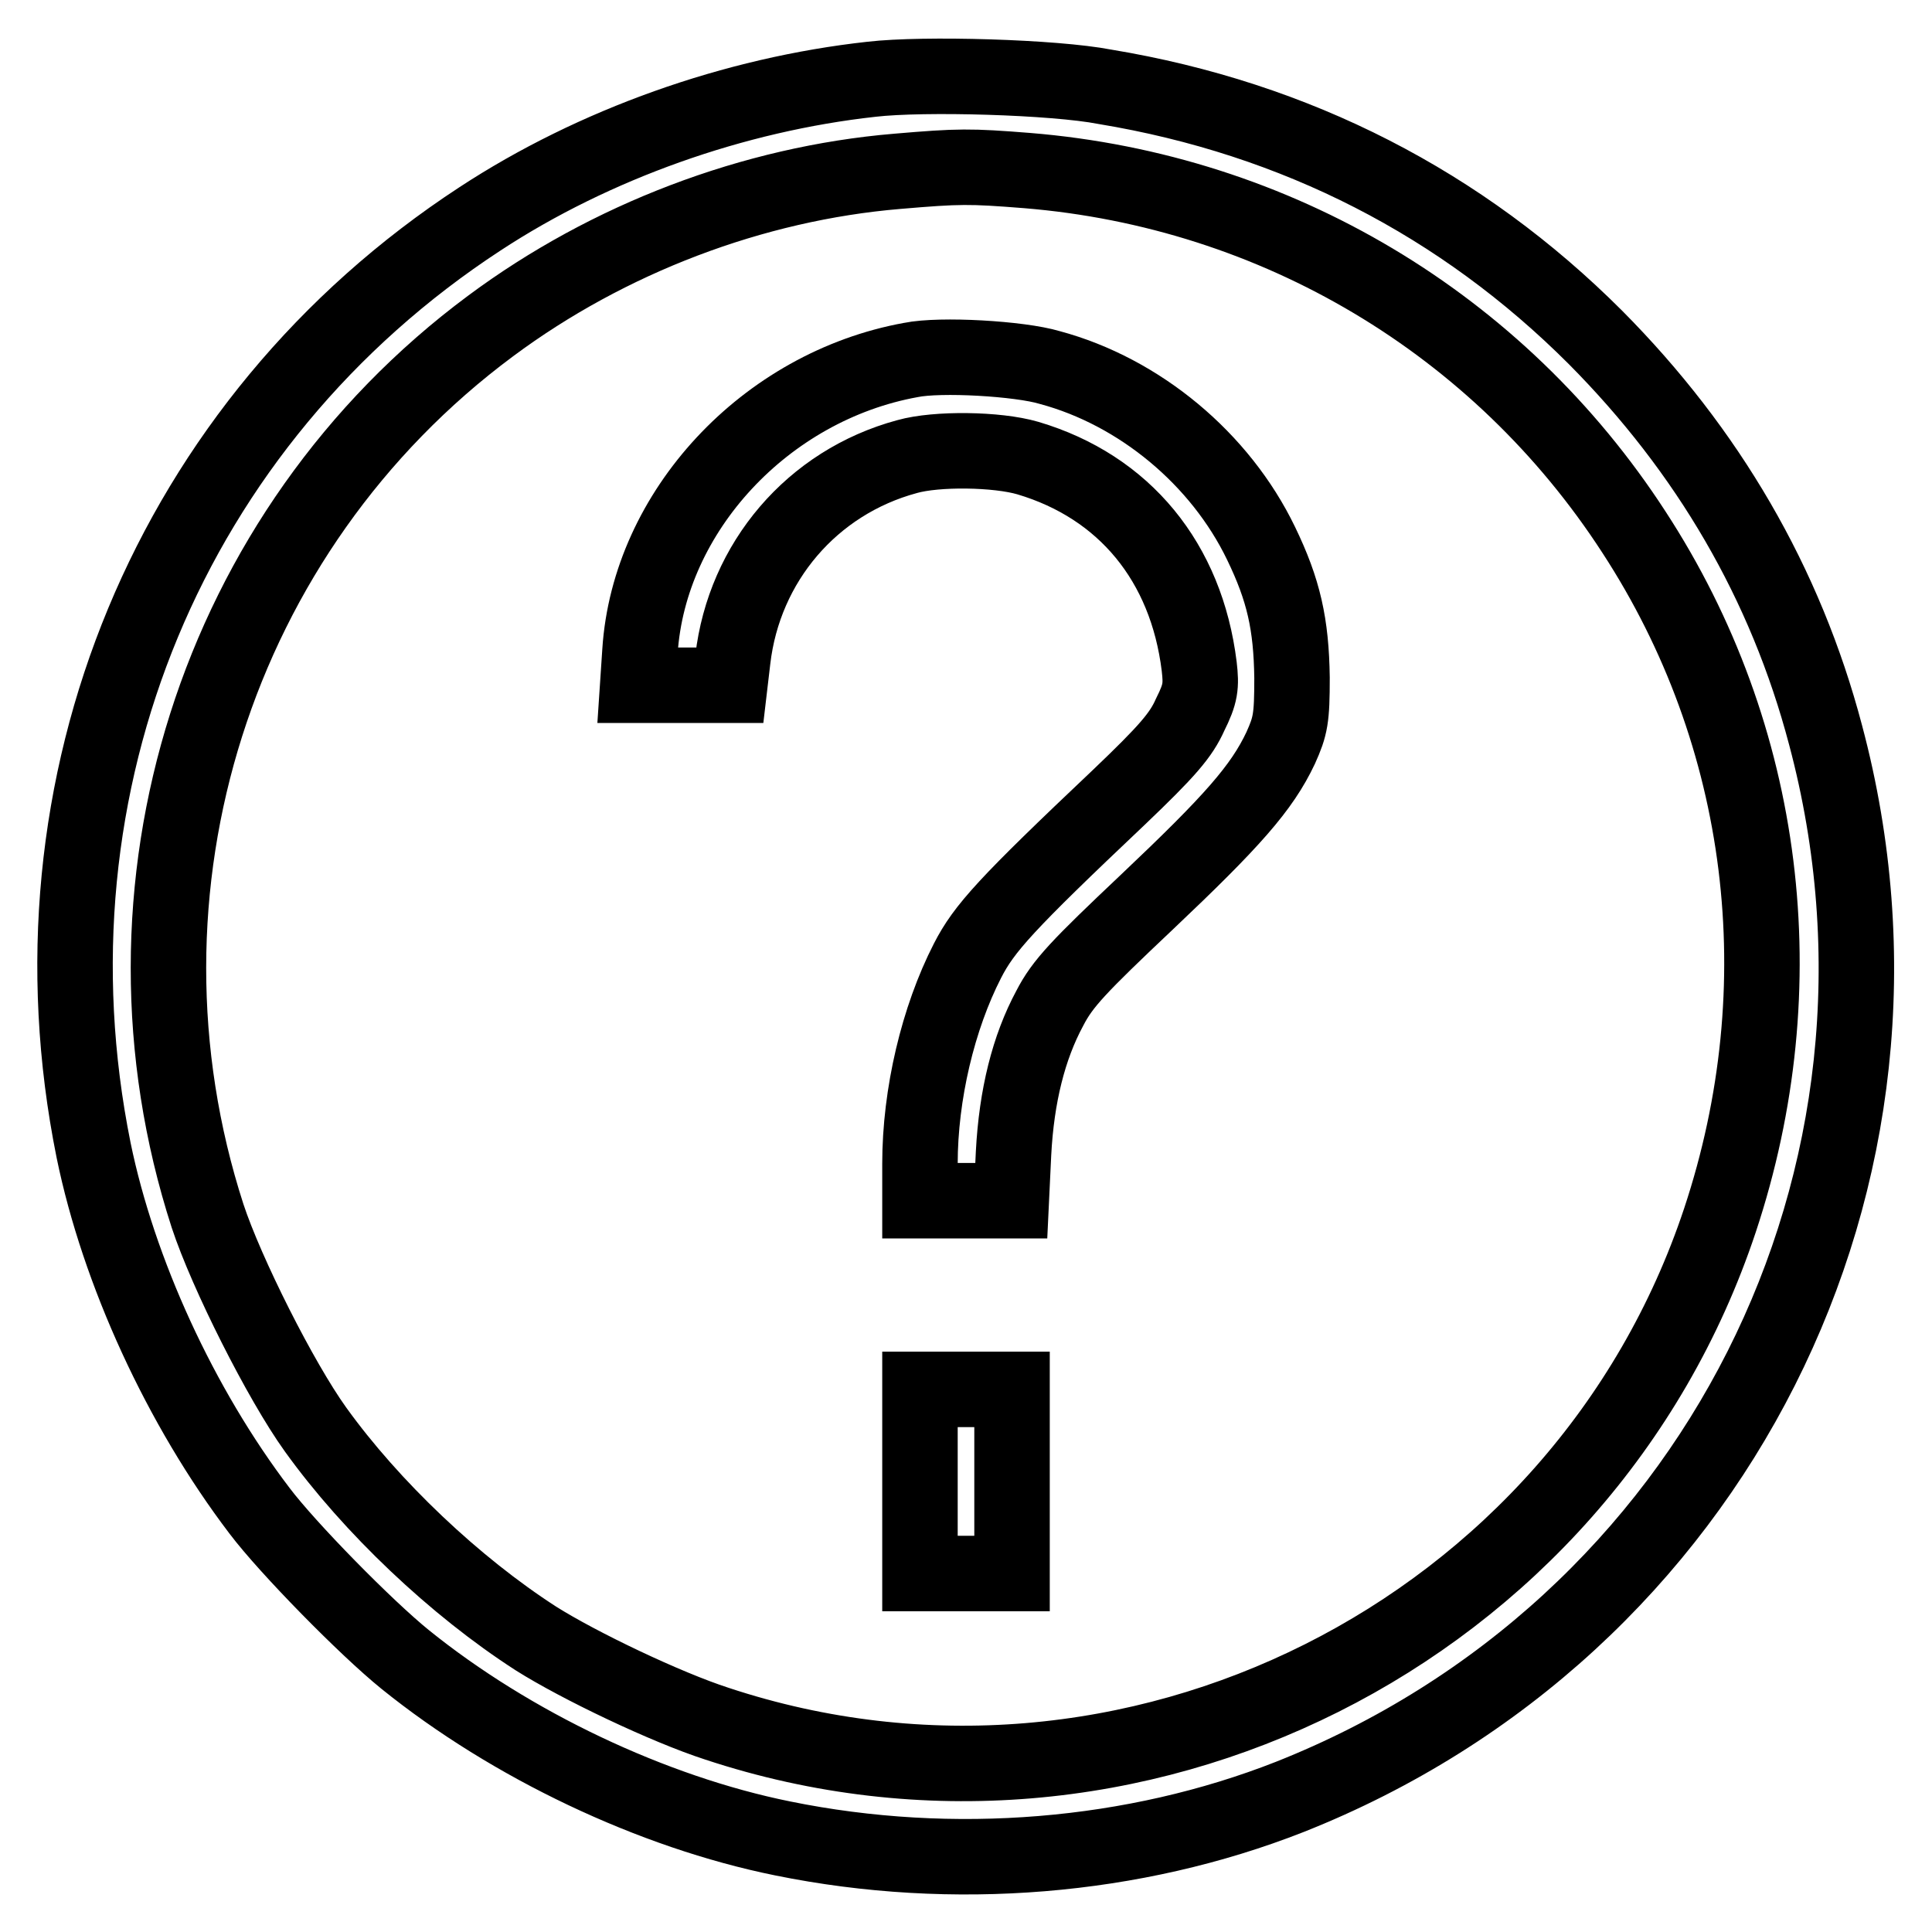
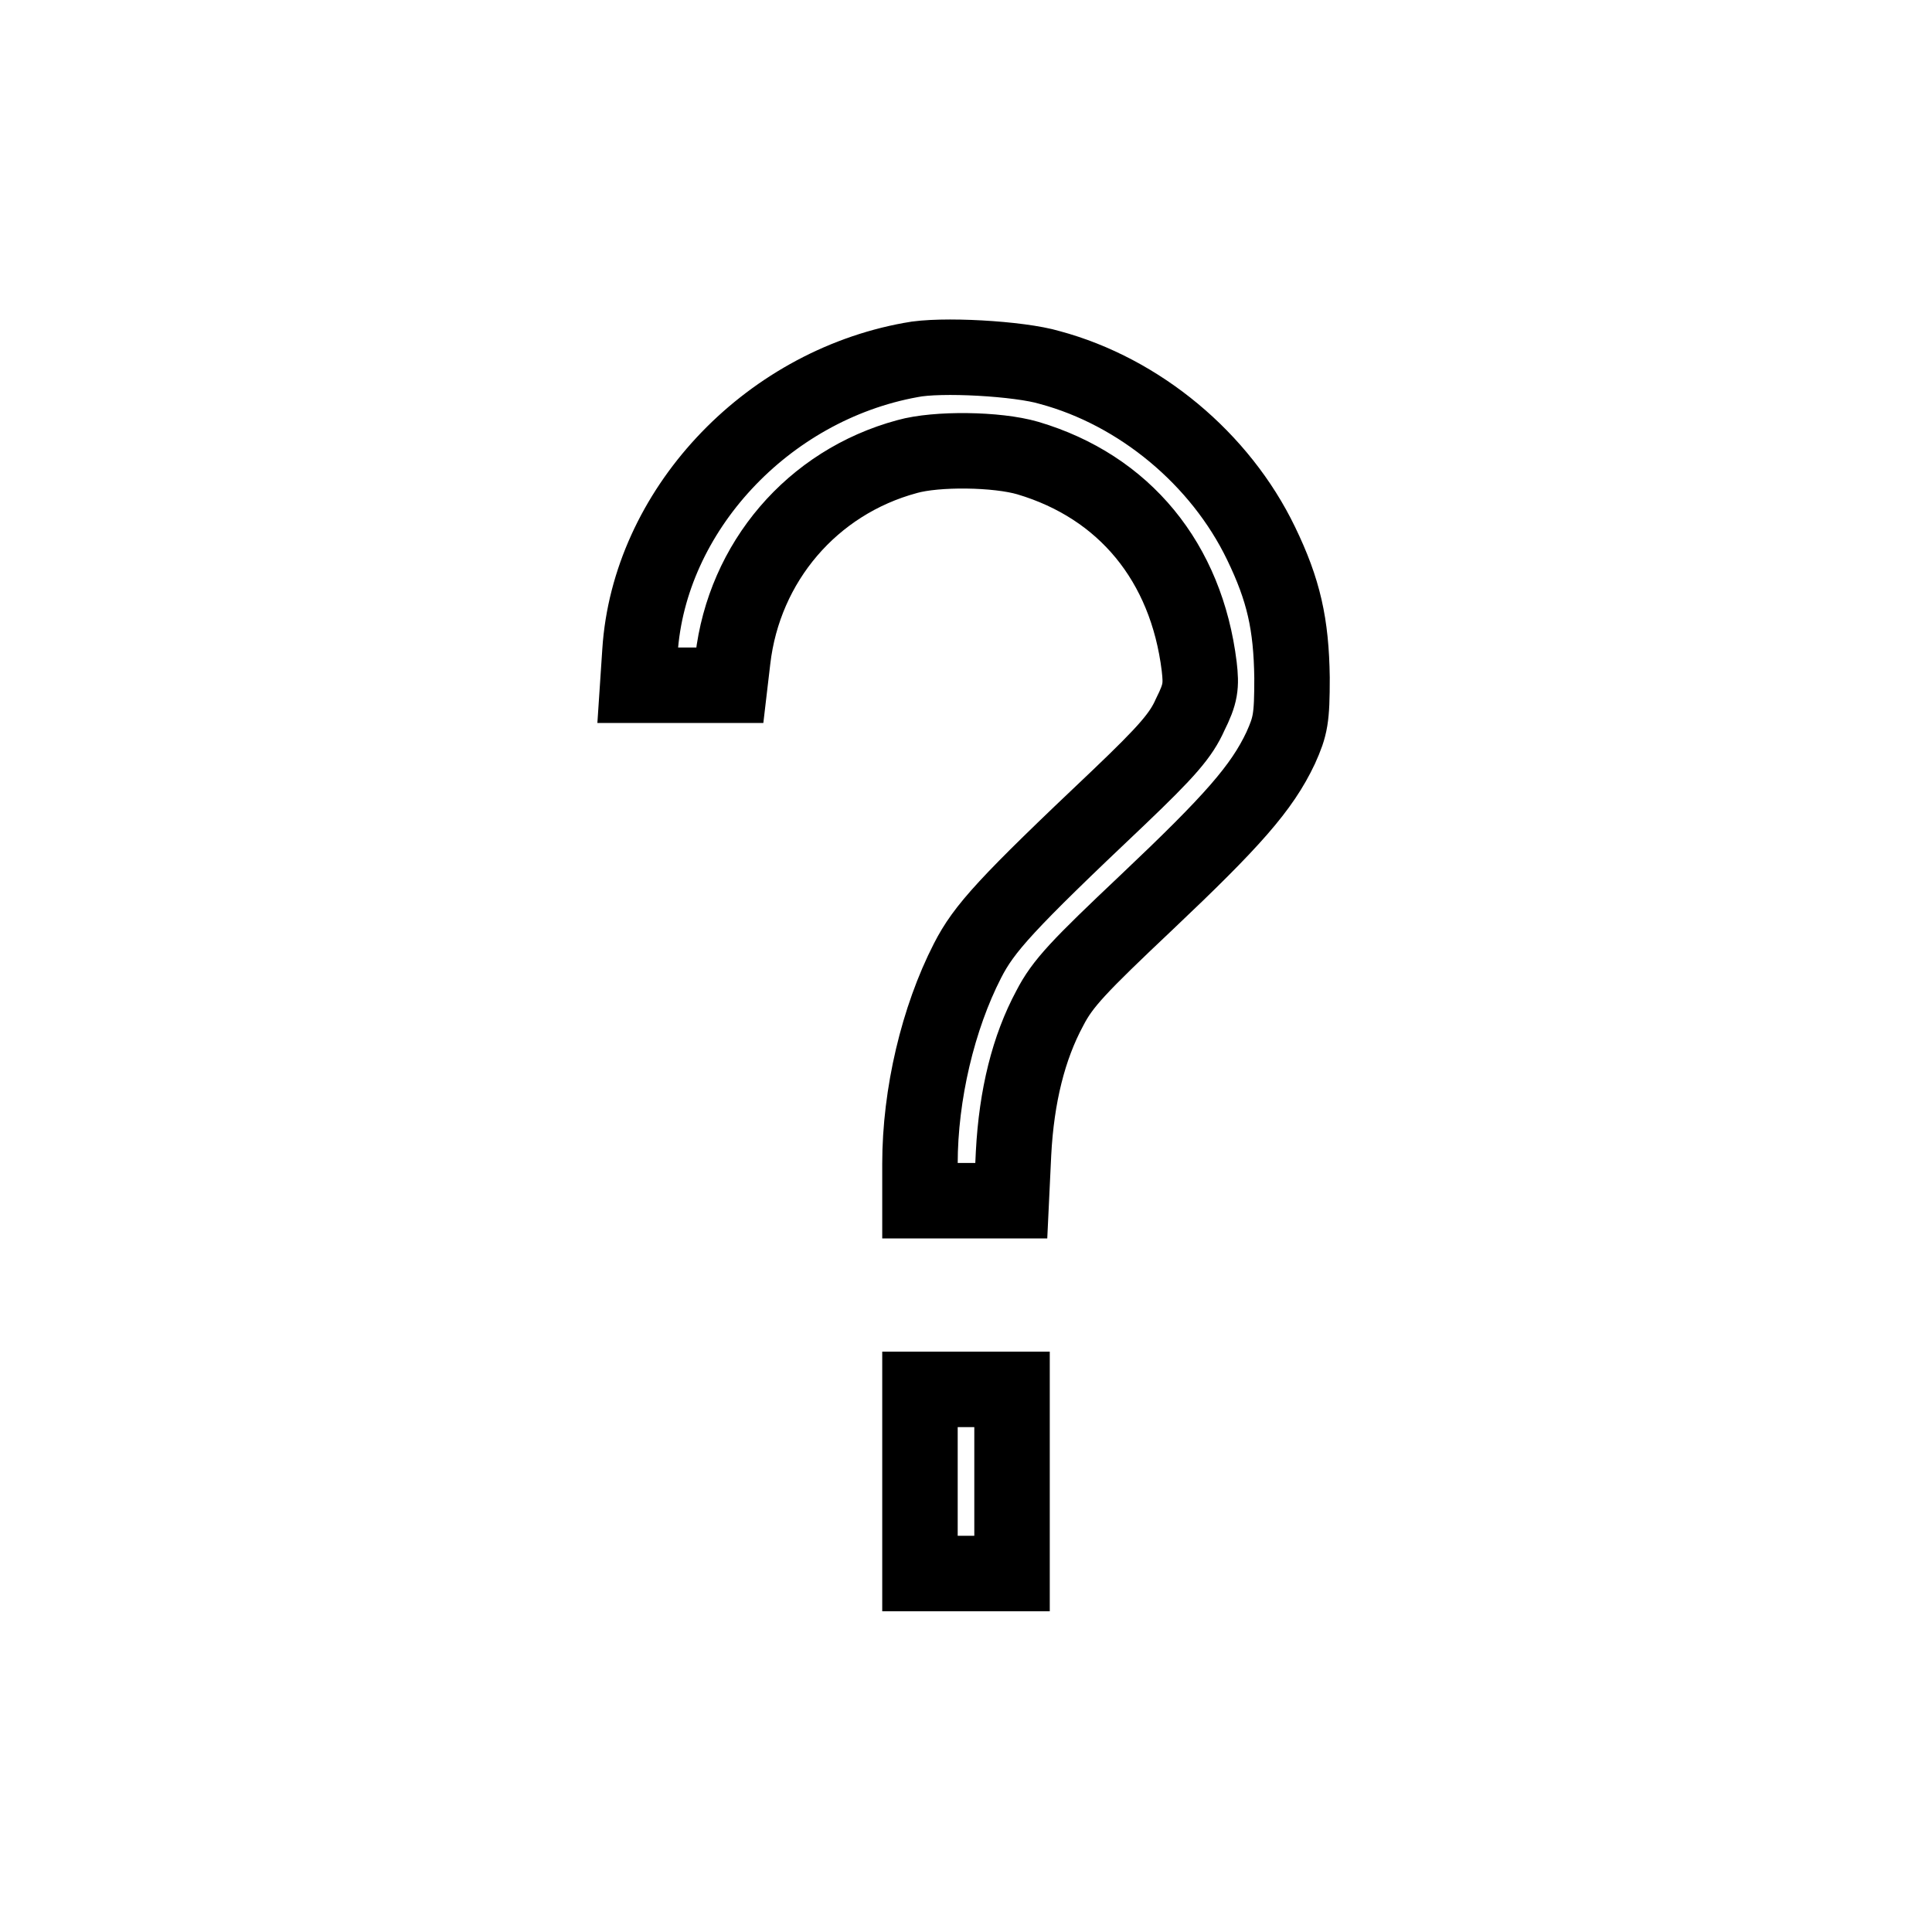
<svg xmlns="http://www.w3.org/2000/svg" version="1.1" x="0px" y="0px" viewBox="0 0 256 256" enable-background="new 0 0 256 256" xml:space="preserve">
  <g>
    <g>
      <g>
-         <path stroke-width="10" fill-opacity="0" stroke="#000000" d="M115.5,10.5c-18.2,2-36.8,8.6-51.9,18.5c-41,26.8-61,74.8-51.2,123.4c3.3,16.1,11.5,34,22,47.8c3.7,4.9,14.1,15.5,19.3,19.7c14,11.3,32.7,20.2,50,23.7c22.6,4.6,46.6,2.6,67.2-5.5c56.3-22.3,86.6-82.2,71-140.7c-5.3-20.1-15.6-37.7-30.5-52.7c-17.7-17.7-39.6-29-65-33.2C139.7,10.2,122.4,9.7,115.5,10.5z M136.1,22.6c33,2.7,62.5,20.3,80.4,47.9c17.6,27,21.7,60.2,11.4,91.2c-18.2,54.7-78.2,84.8-132.9,66.7c-6.8-2.2-18.3-7.7-24-11.3c-10.7-6.9-21.8-17.4-29.2-27.7c-4.6-6.4-11.8-20.7-14.3-28.3C13.5,117.8,28.5,70.3,65,43.2c15.6-11.6,34.8-18.9,53.9-20.5C127.1,22,128.5,22,136.1,22.6z" />
        <path stroke-width="10" fill-opacity="0" stroke="#000000" d="M120.7,47.7C101.4,51.2,86,67.8,84.8,86.3l-0.3,4.5h6.1h6.1l0.4-3.4c1.5-12.9,10.5-23.5,23.1-26.9c3.9-1.1,11.9-1,16,0.2c12.8,3.8,21,13.8,22.7,27.6c0.3,2.6,0.2,3.6-1.2,6.4c-1.2,2.7-3,4.8-9.5,11c-14.9,14.1-17.8,17.3-20,21.6c-3.9,7.6-6.3,17.7-6.3,26.9v4.9h6.1h6l0.3-6.3c0.4-7.6,2-14,4.8-19.2c1.7-3.3,3.8-5.5,12.9-14.1c11.3-10.7,15.2-15.1,17.7-20.4c1.3-2.9,1.5-3.9,1.5-9.3c-0.1-7.1-1.1-11.6-4.1-17.8c-5.4-11.2-16.1-20.1-28-23.3C135.1,47.5,124.6,46.9,120.7,47.7z" />
        <path stroke-width="10" fill-opacity="0" stroke="#000000" d="M121.9,196.3v12.2h6.1h6.1v-12.2v-12.2h-6.1h-6.1V196.3z" />
      </g>
    </g>
  </g>
</svg>